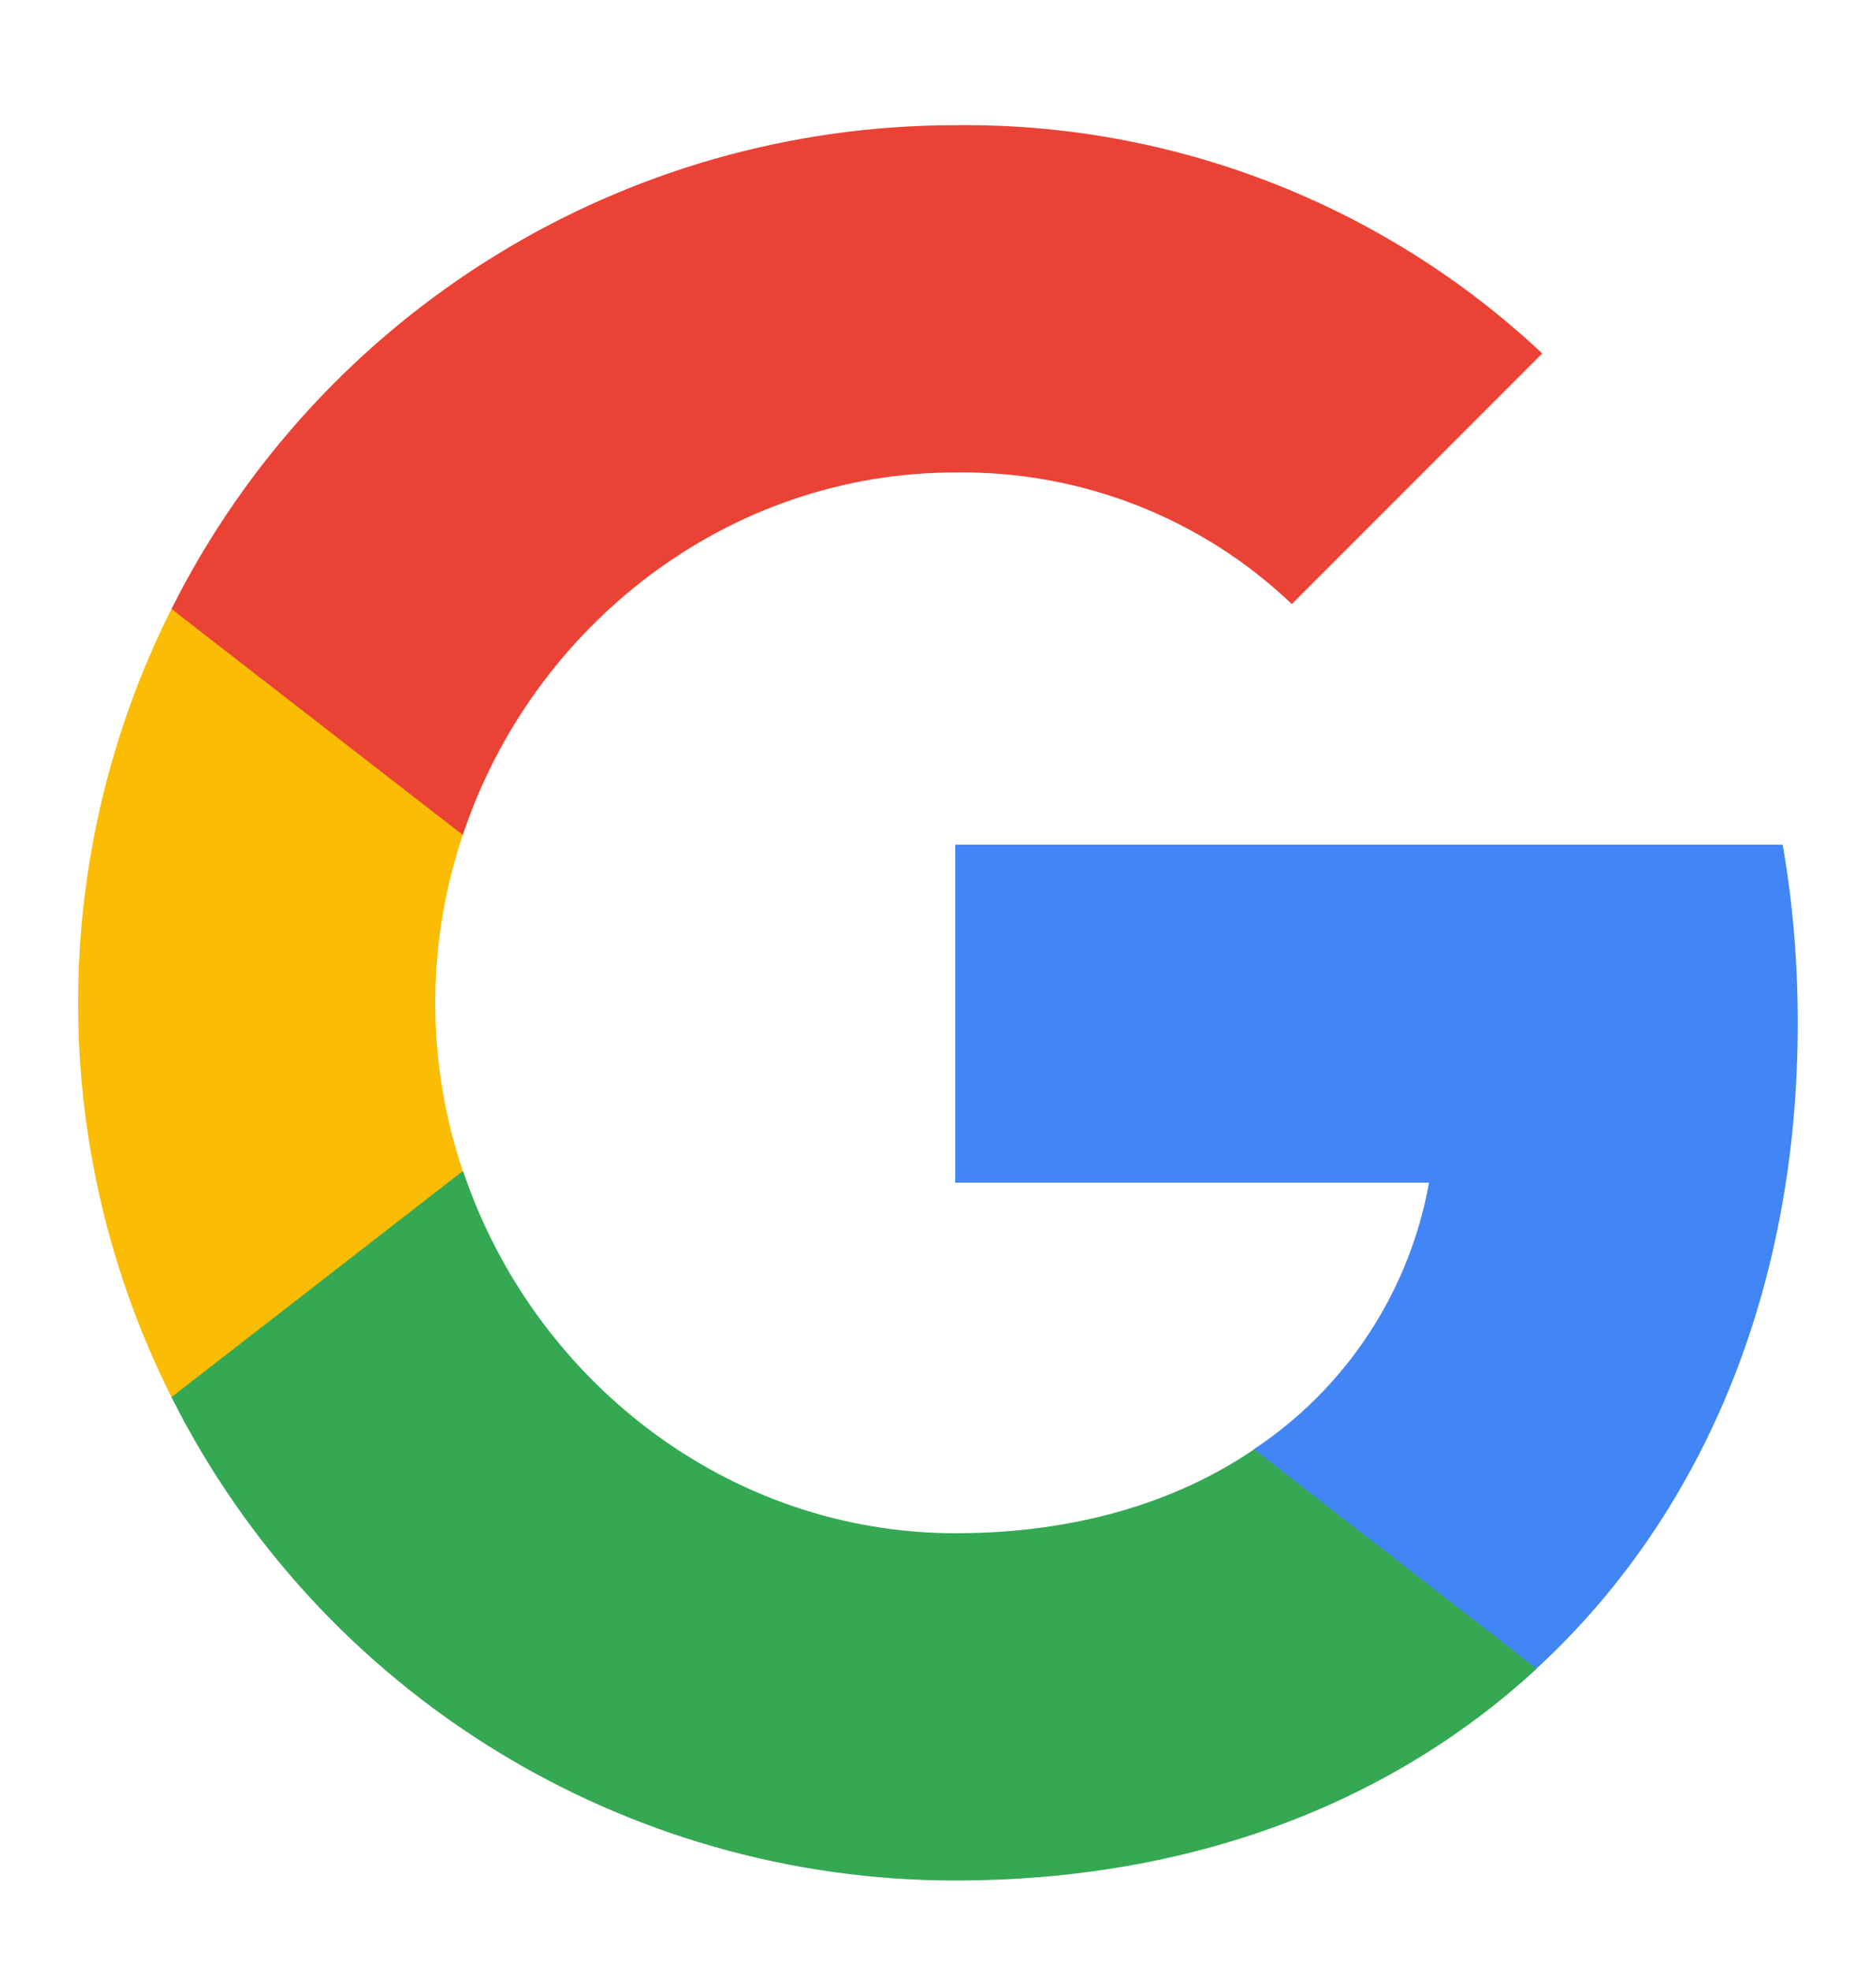
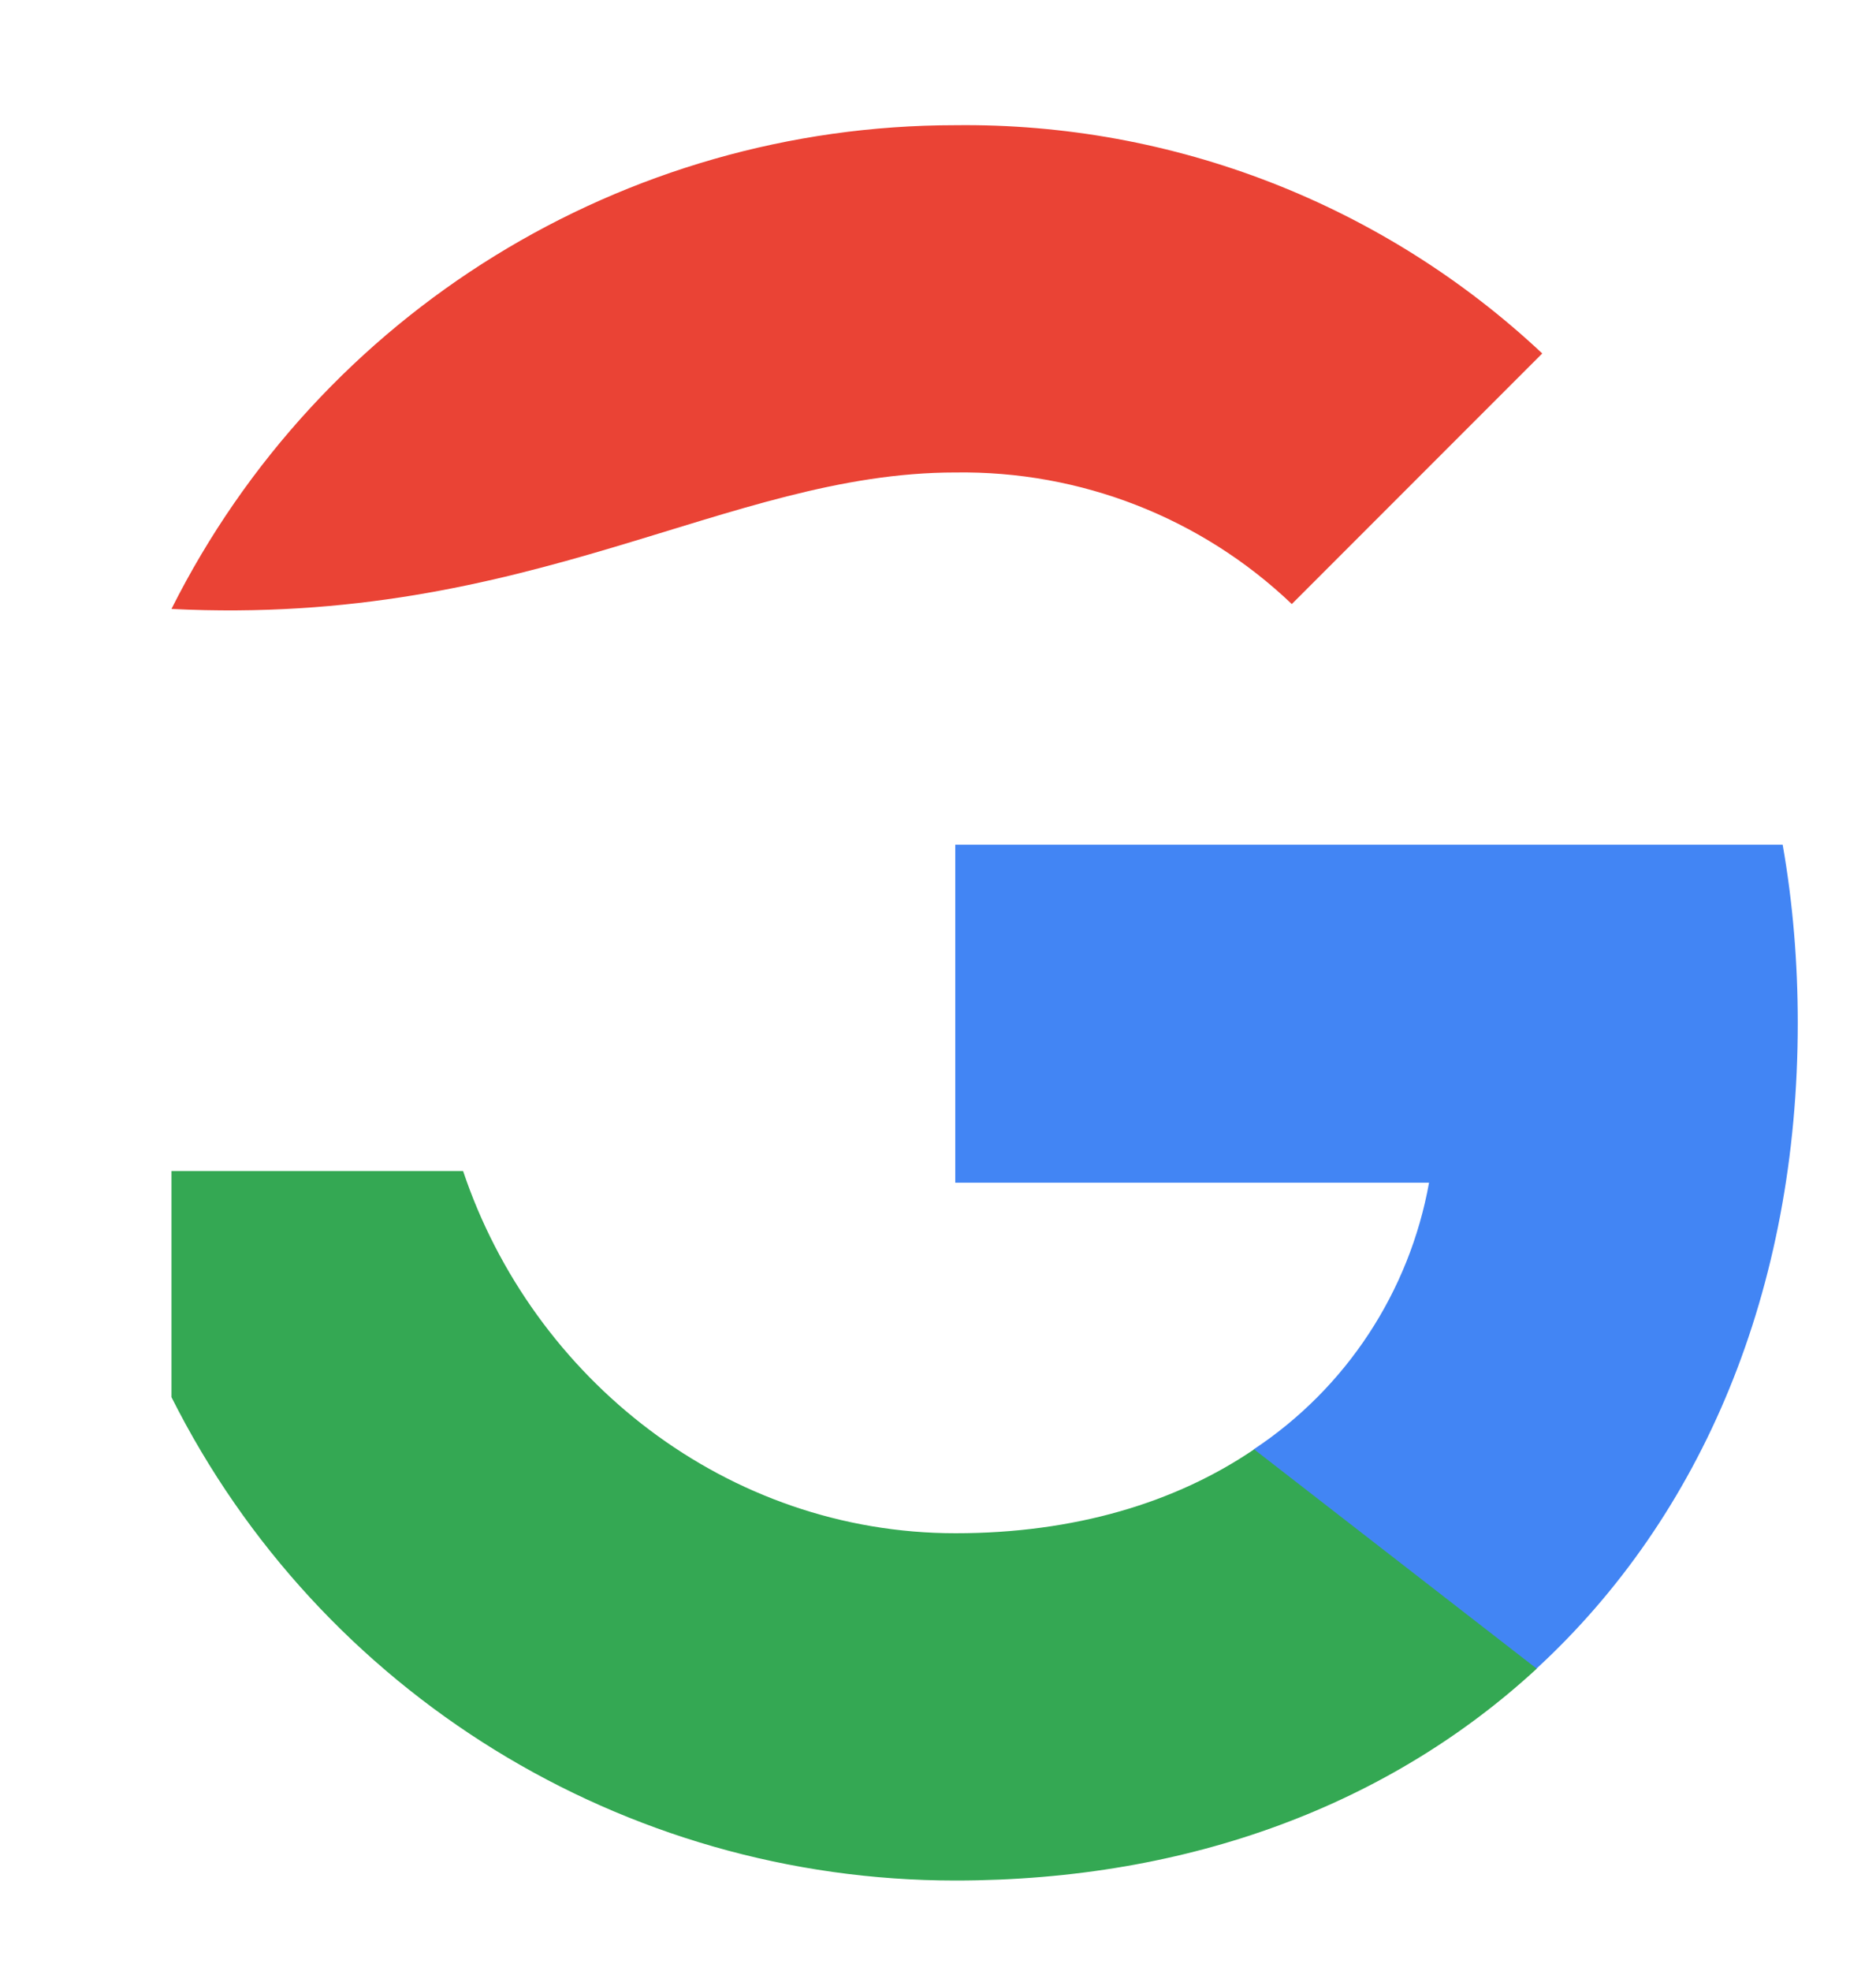
<svg xmlns="http://www.w3.org/2000/svg" width="20" height="21" viewBox="0 0 20 21" fill="none">
  <g clip-path="url(#clip0_742_622)">
    <path d="M19.166 10.9C19.166 10.264 19.115 9.625 19.005 9H10.184V12.601H15.235C15.026 13.762 14.352 14.789 13.366 15.442V17.779H16.38C18.149 16.15 19.166 13.745 19.166 10.9Z" fill="#4285F4" />
    <path d="M10.184 20.036C12.706 20.036 14.833 19.208 16.383 17.779L13.37 15.442C12.531 16.013 11.449 16.336 10.188 16.336C7.748 16.336 5.68 14.69 4.937 12.477H1.828V14.886C3.415 18.043 6.649 20.036 10.184 20.036Z" fill="#34A853" />
-     <path d="M4.934 12.477C4.542 11.316 4.542 10.058 4.934 8.896V6.488H1.828C0.501 9.13 0.501 12.243 1.828 14.886L4.934 12.477Z" fill="#FBBC04" />
-     <path d="M10.184 5.034C11.518 5.014 12.806 5.515 13.772 6.436L16.442 3.766C14.751 2.179 12.507 1.306 10.184 1.334C6.649 1.334 3.415 3.327 1.828 6.488L4.934 8.896C5.673 6.68 7.745 5.034 10.184 5.034Z" fill="#EA4335" />
+     <path d="M10.184 5.034C11.518 5.014 12.806 5.515 13.772 6.436L16.442 3.766C14.751 2.179 12.507 1.306 10.184 1.334C6.649 1.334 3.415 3.327 1.828 6.488C5.673 6.68 7.745 5.034 10.184 5.034Z" fill="#EA4335" />
  </g>
  <defs>
    <clipPath id="clip0_742_622">
      <rect width="20" height="20" fill="white" transform="translate(0 0.5)" />
    </clipPath>
  </defs>
</svg>